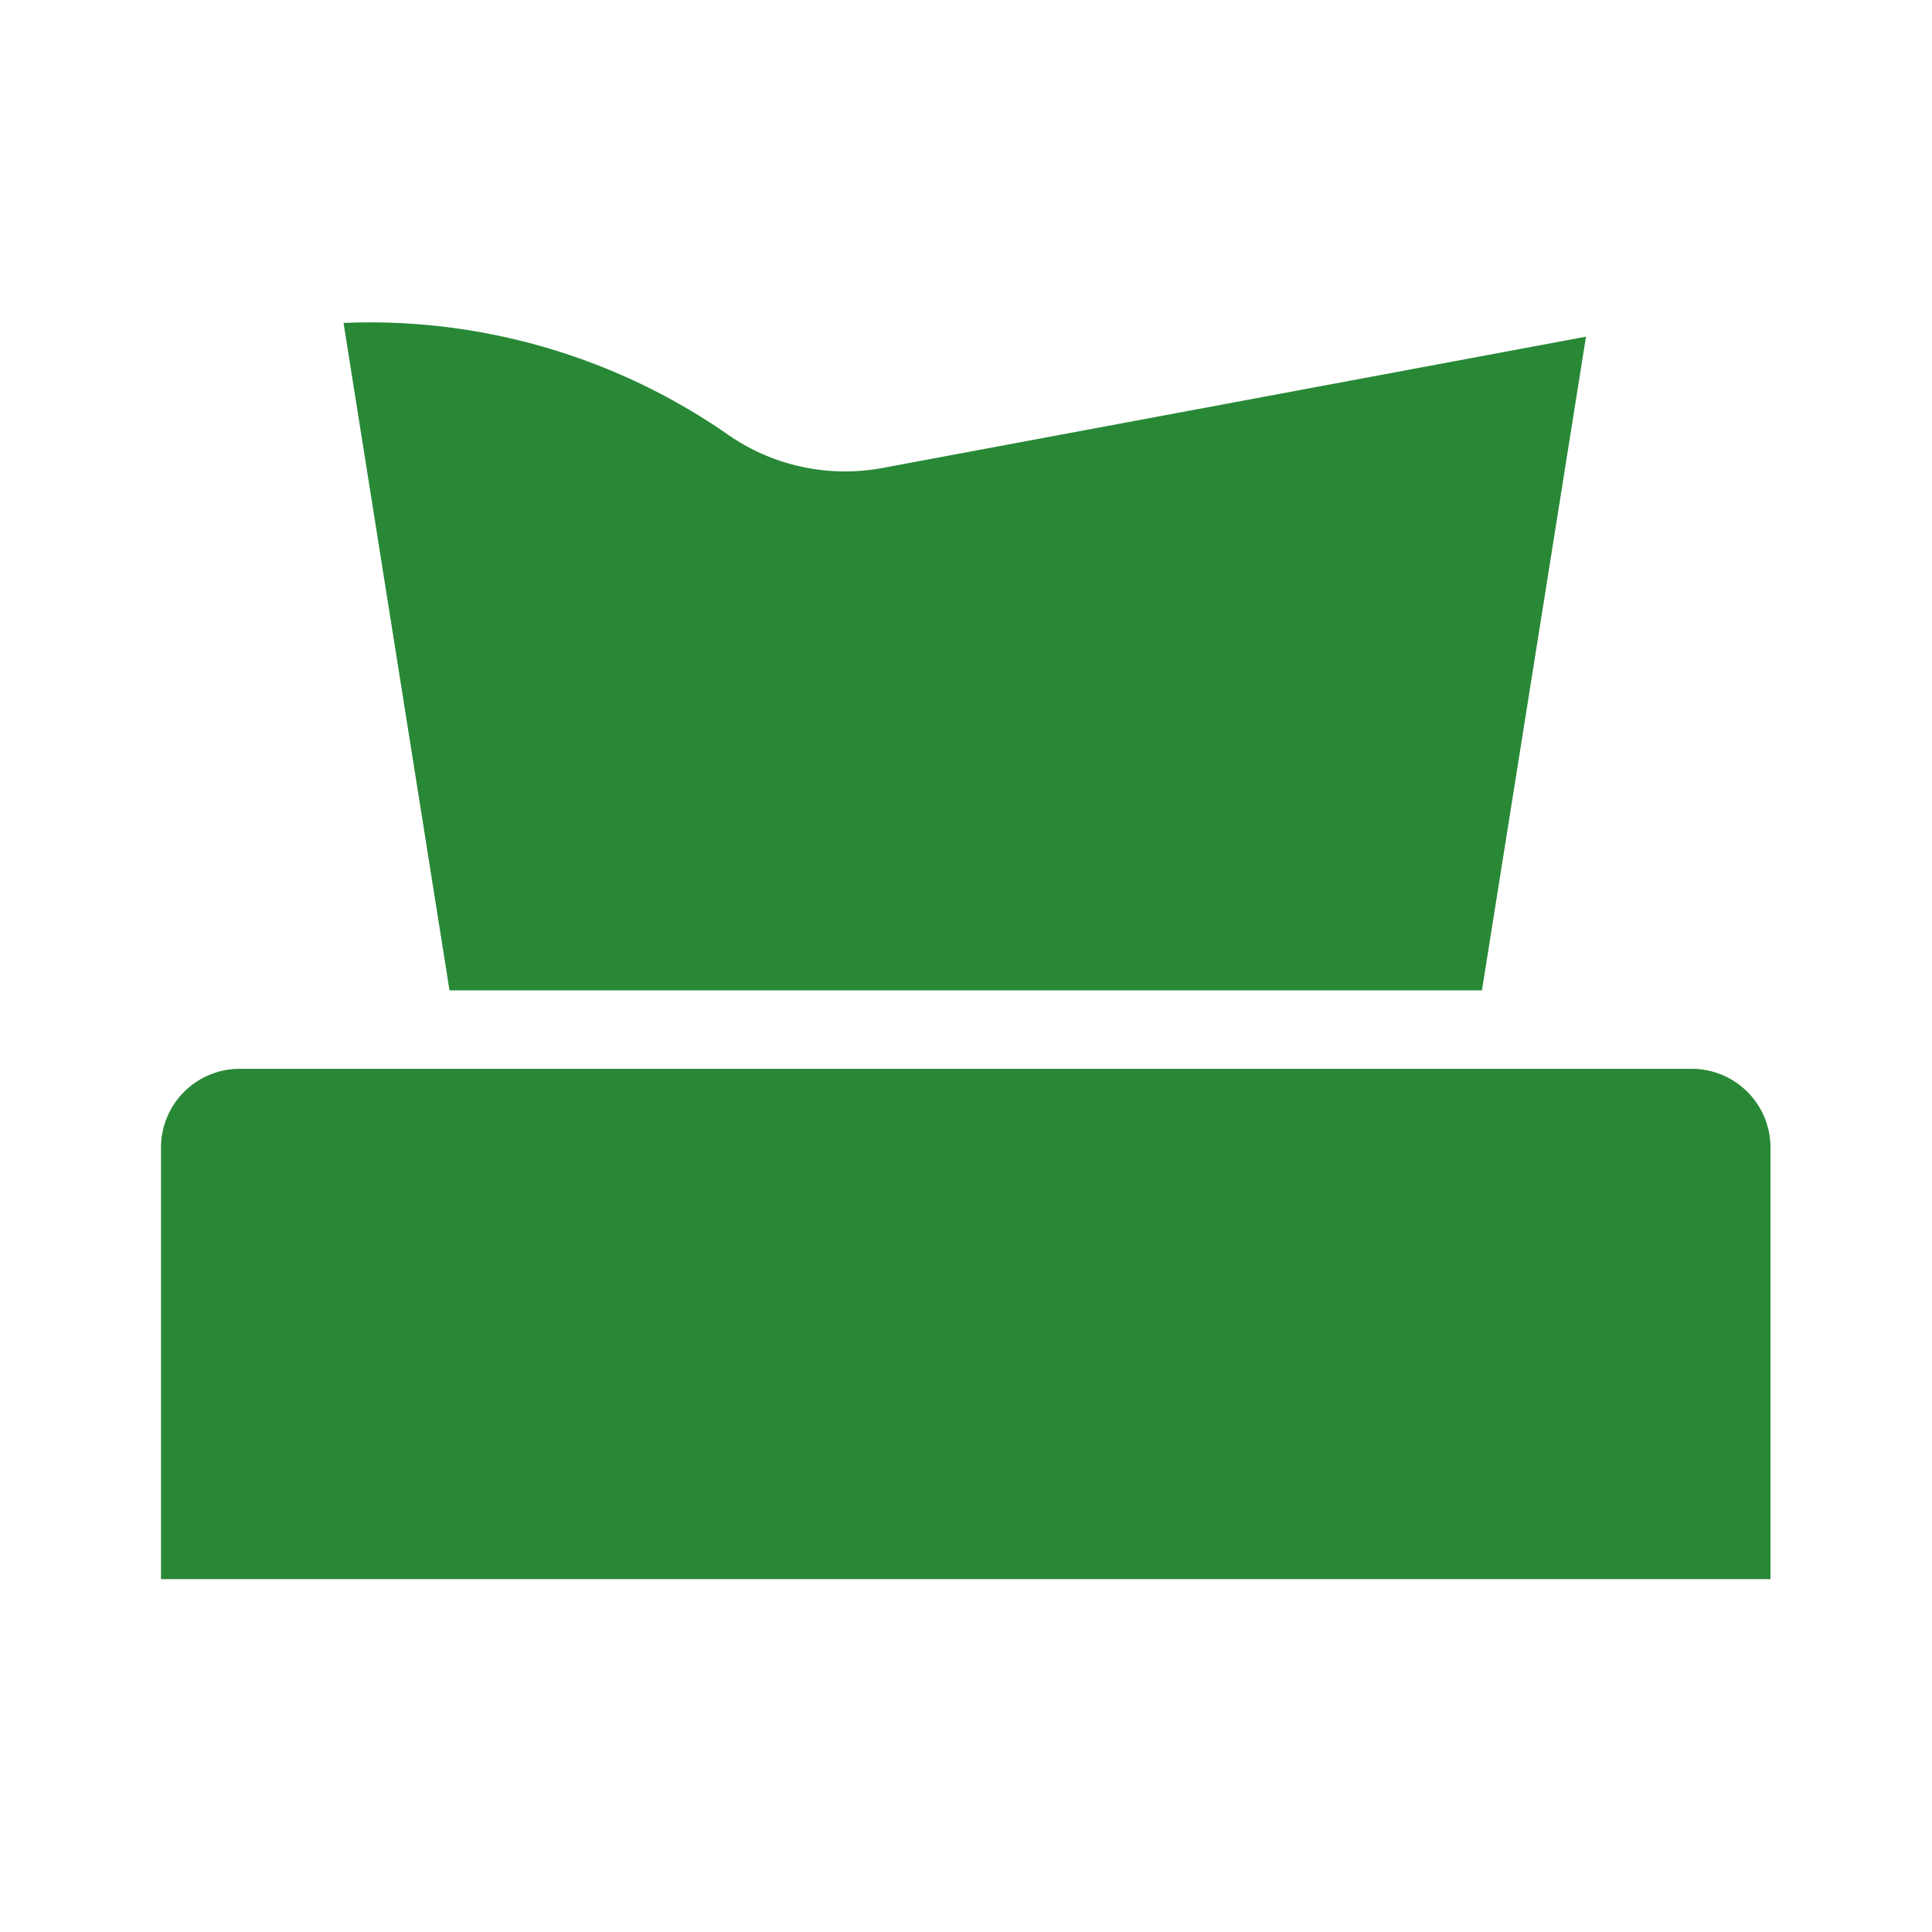
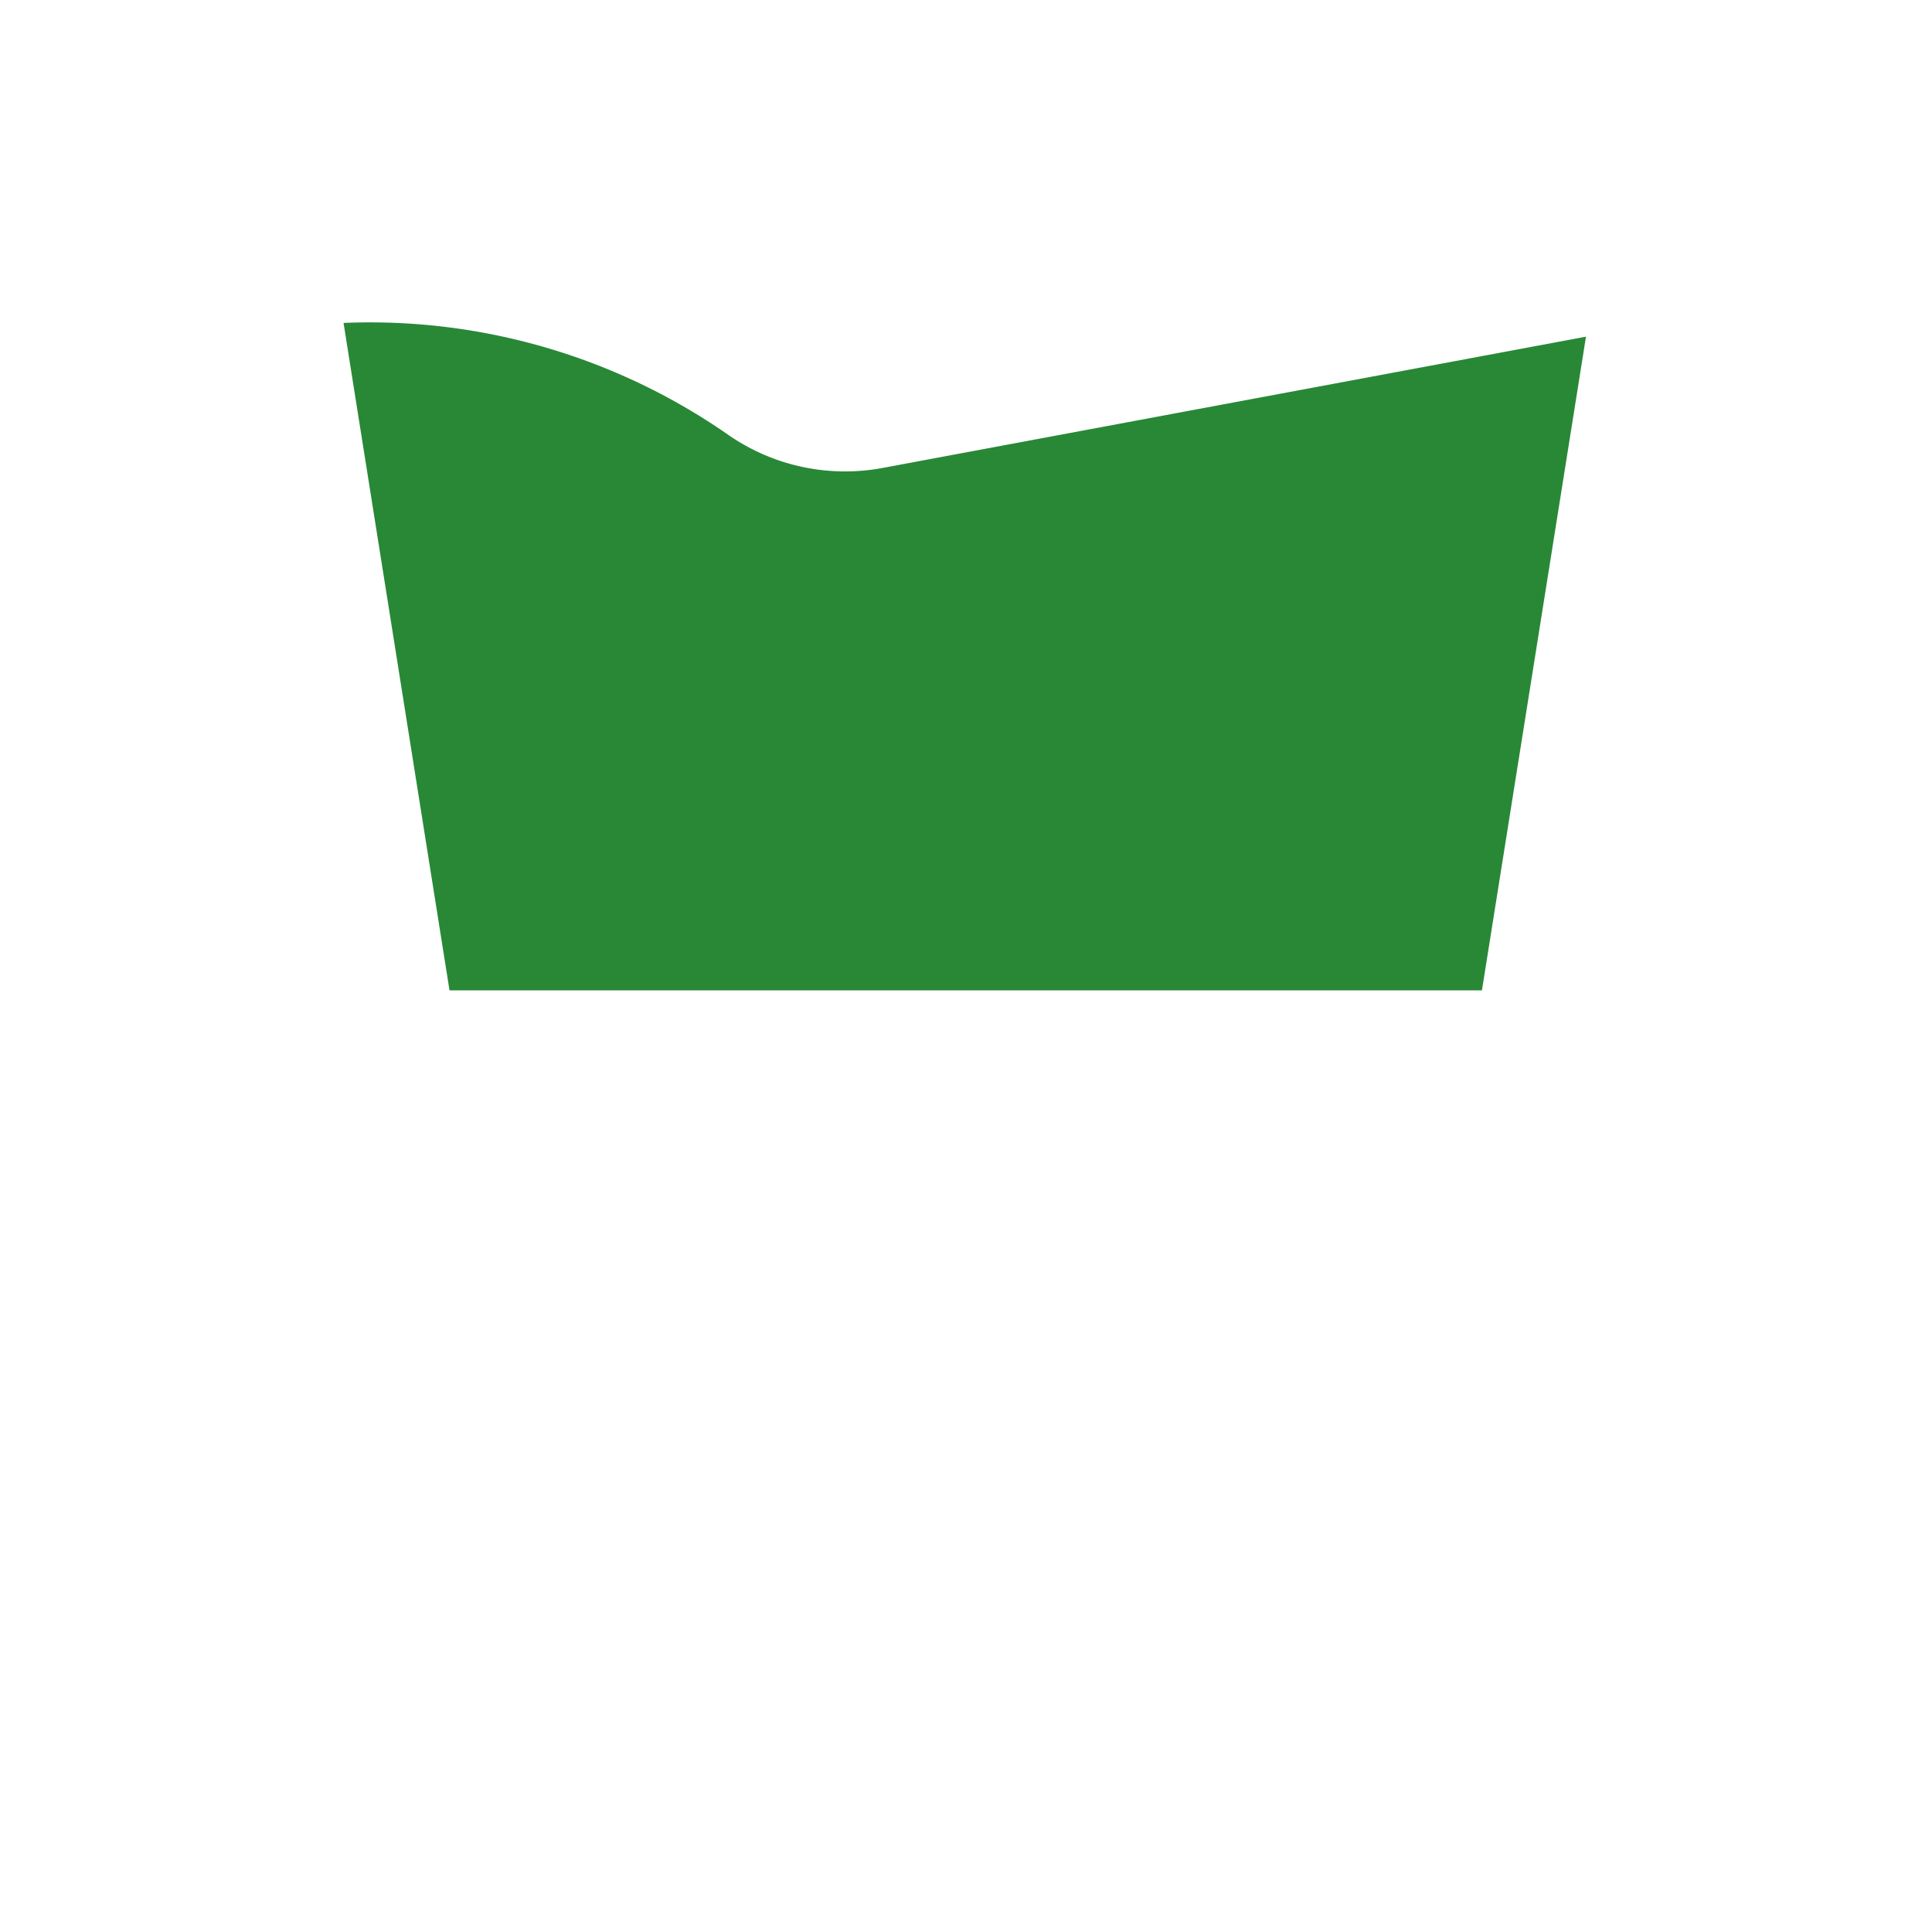
<svg xmlns="http://www.w3.org/2000/svg" width="60" height="60" viewBox="0 0 60 60">
  <defs>
    <clipPath id="clip-path">
      <rect id="NoPath_-_Copy_9_" data-name="NoPath - Copy (9)" width="60" height="60" transform="translate(40 450)" fill="#288836" />
    </clipPath>
  </defs>
  <g id="Mask_Group_42" data-name="Mask Group 42" transform="translate(-40 -450)" clip-path="url(#clip-path)">
    <g id="noun_napkin_3579664_1_" data-name="noun_napkin_3579664 (1)" transform="translate(43.762 439.727)">
      <g id="Group_2250" data-name="Group 2250" transform="translate(-3.952 9.921)">
-         <path id="Path_510" data-name="Path 510" d="M55.174,34.73v13.41H5.19V34.73a2.445,2.445,0,0,1,2.438-2.438H52.736A2.445,2.445,0,0,1,55.174,34.73Z" transform="translate(0 1.253)" fill="#288836" />
        <path id="Path_511" data-name="Path 511" d="M49.138,10.808l-3.231,20.3H13.844L10.553,10.381A19.474,19.474,0,0,1,22.5,13.856a6.361,6.361,0,0,0,4.755,1.036Z" transform="translate(0.306)" fill="#288836" />
      </g>
    </g>
  </g>
</svg>